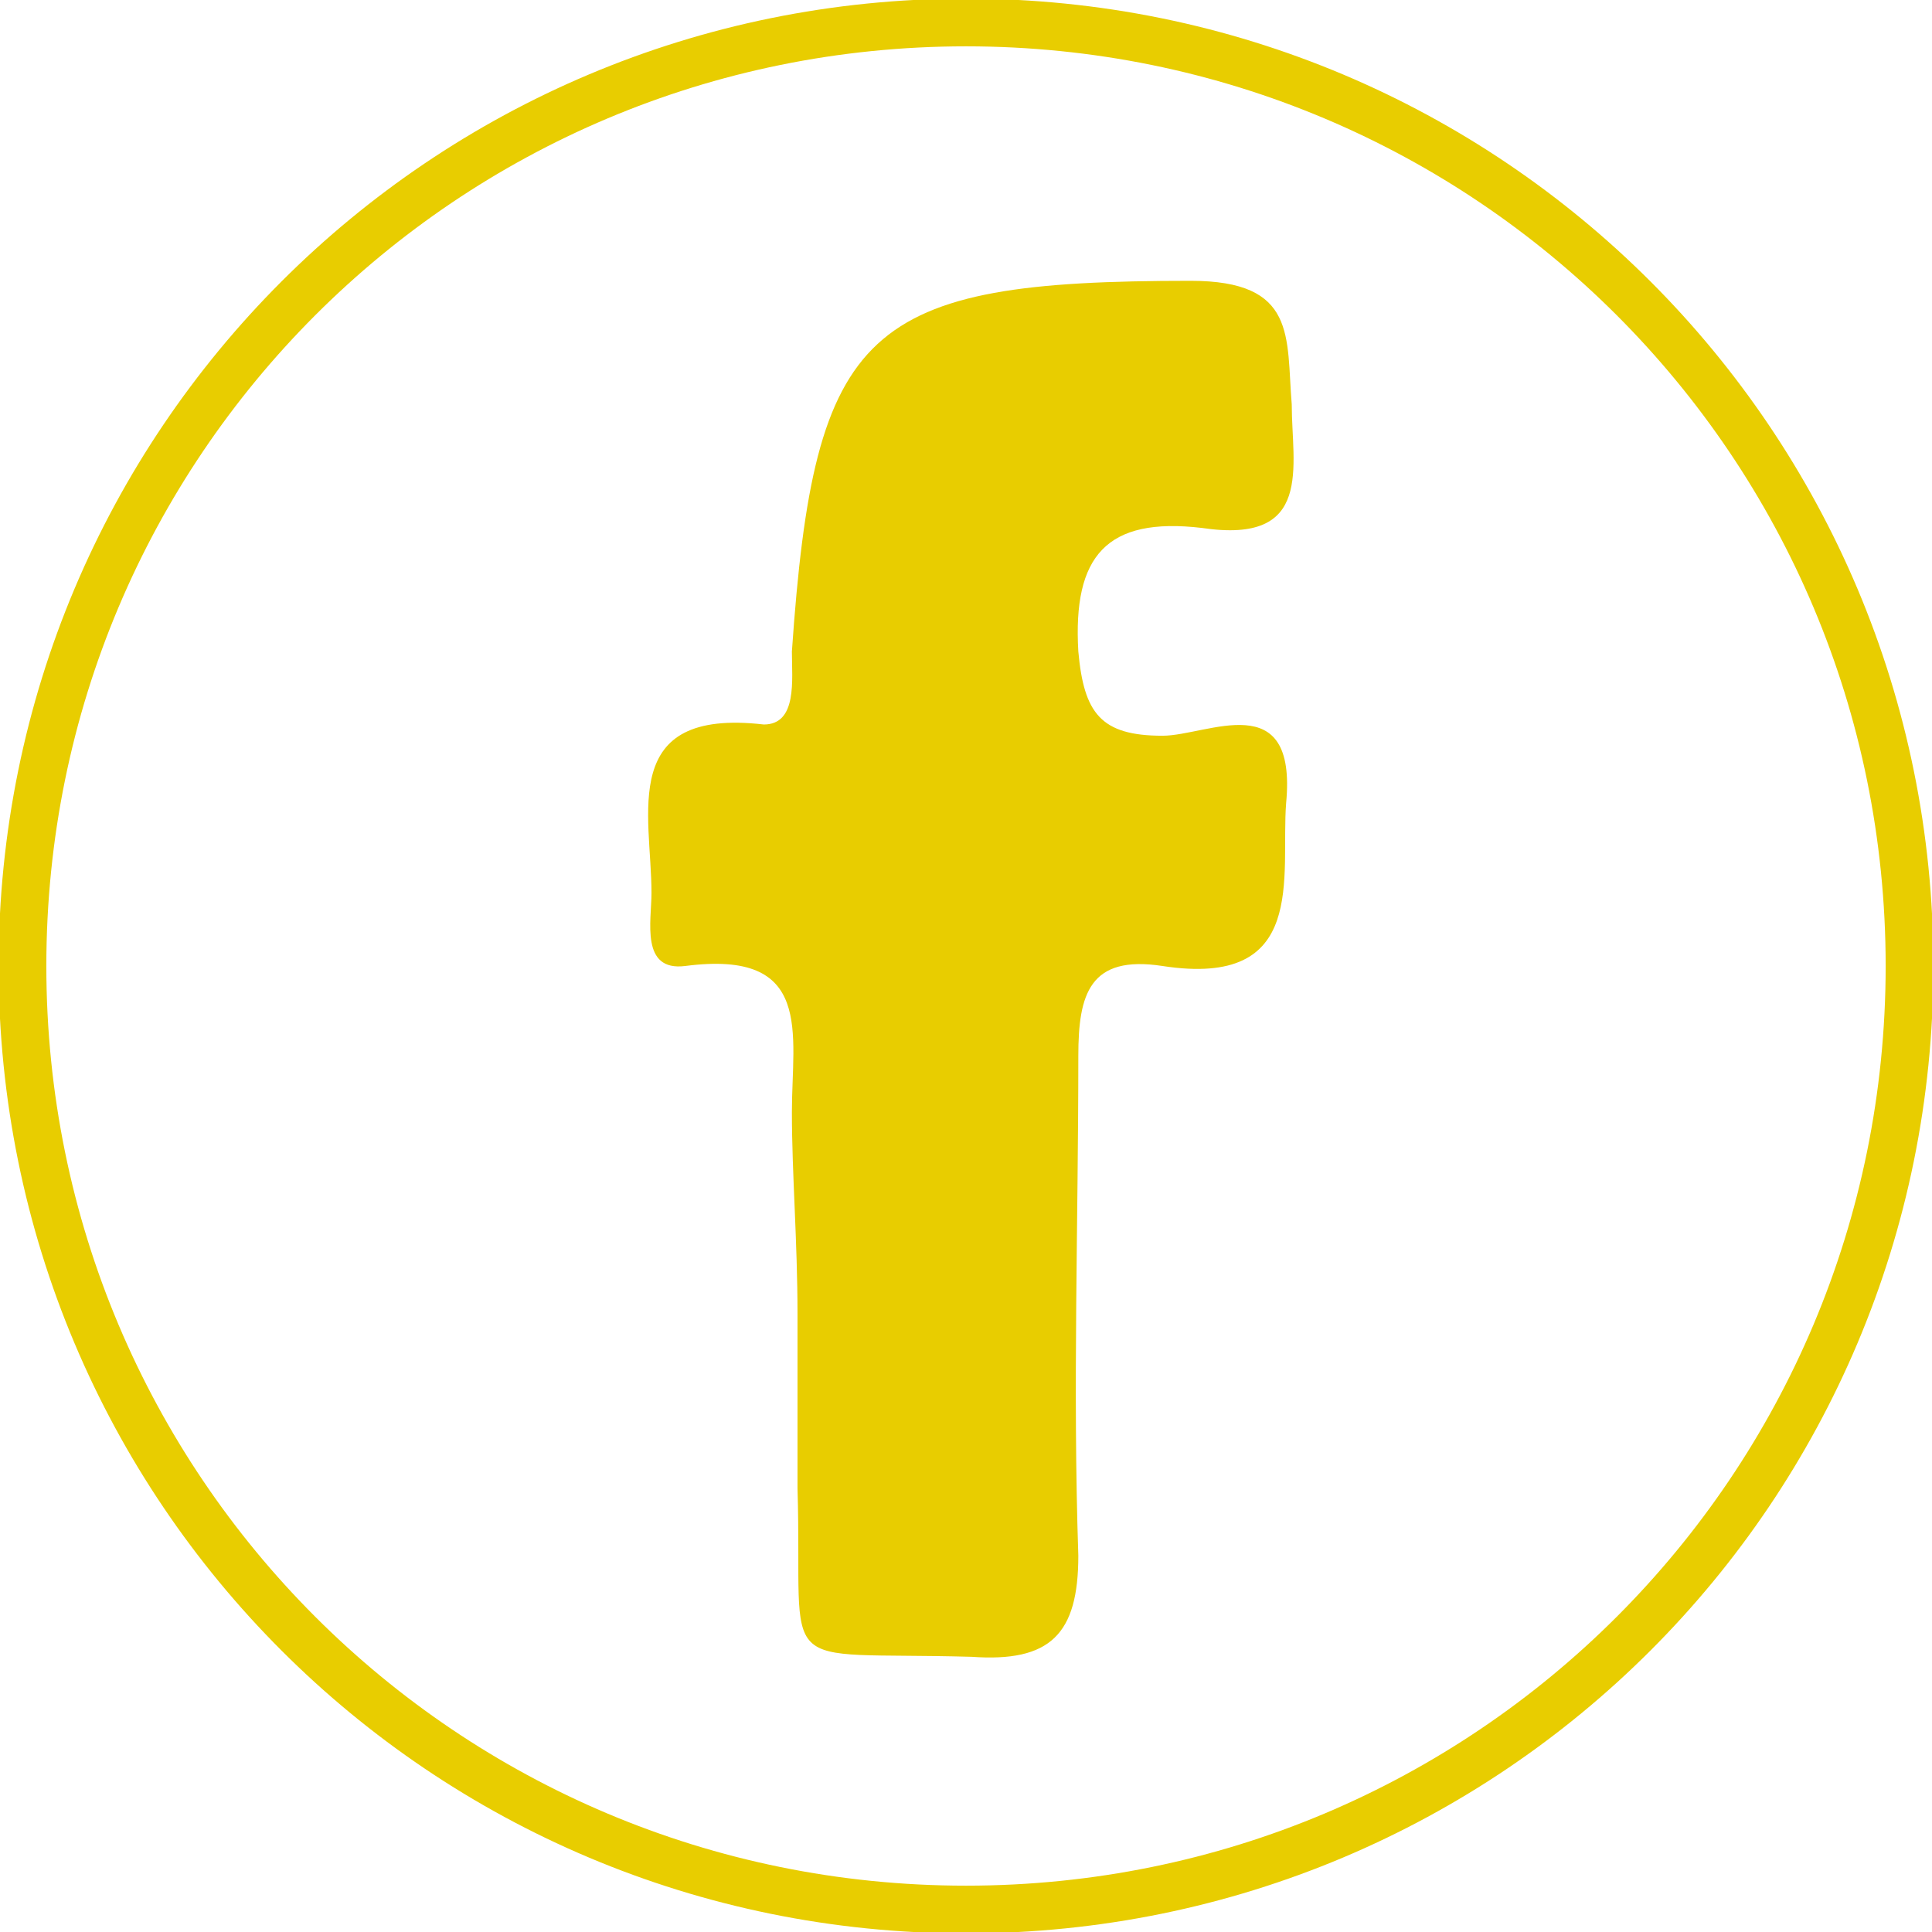
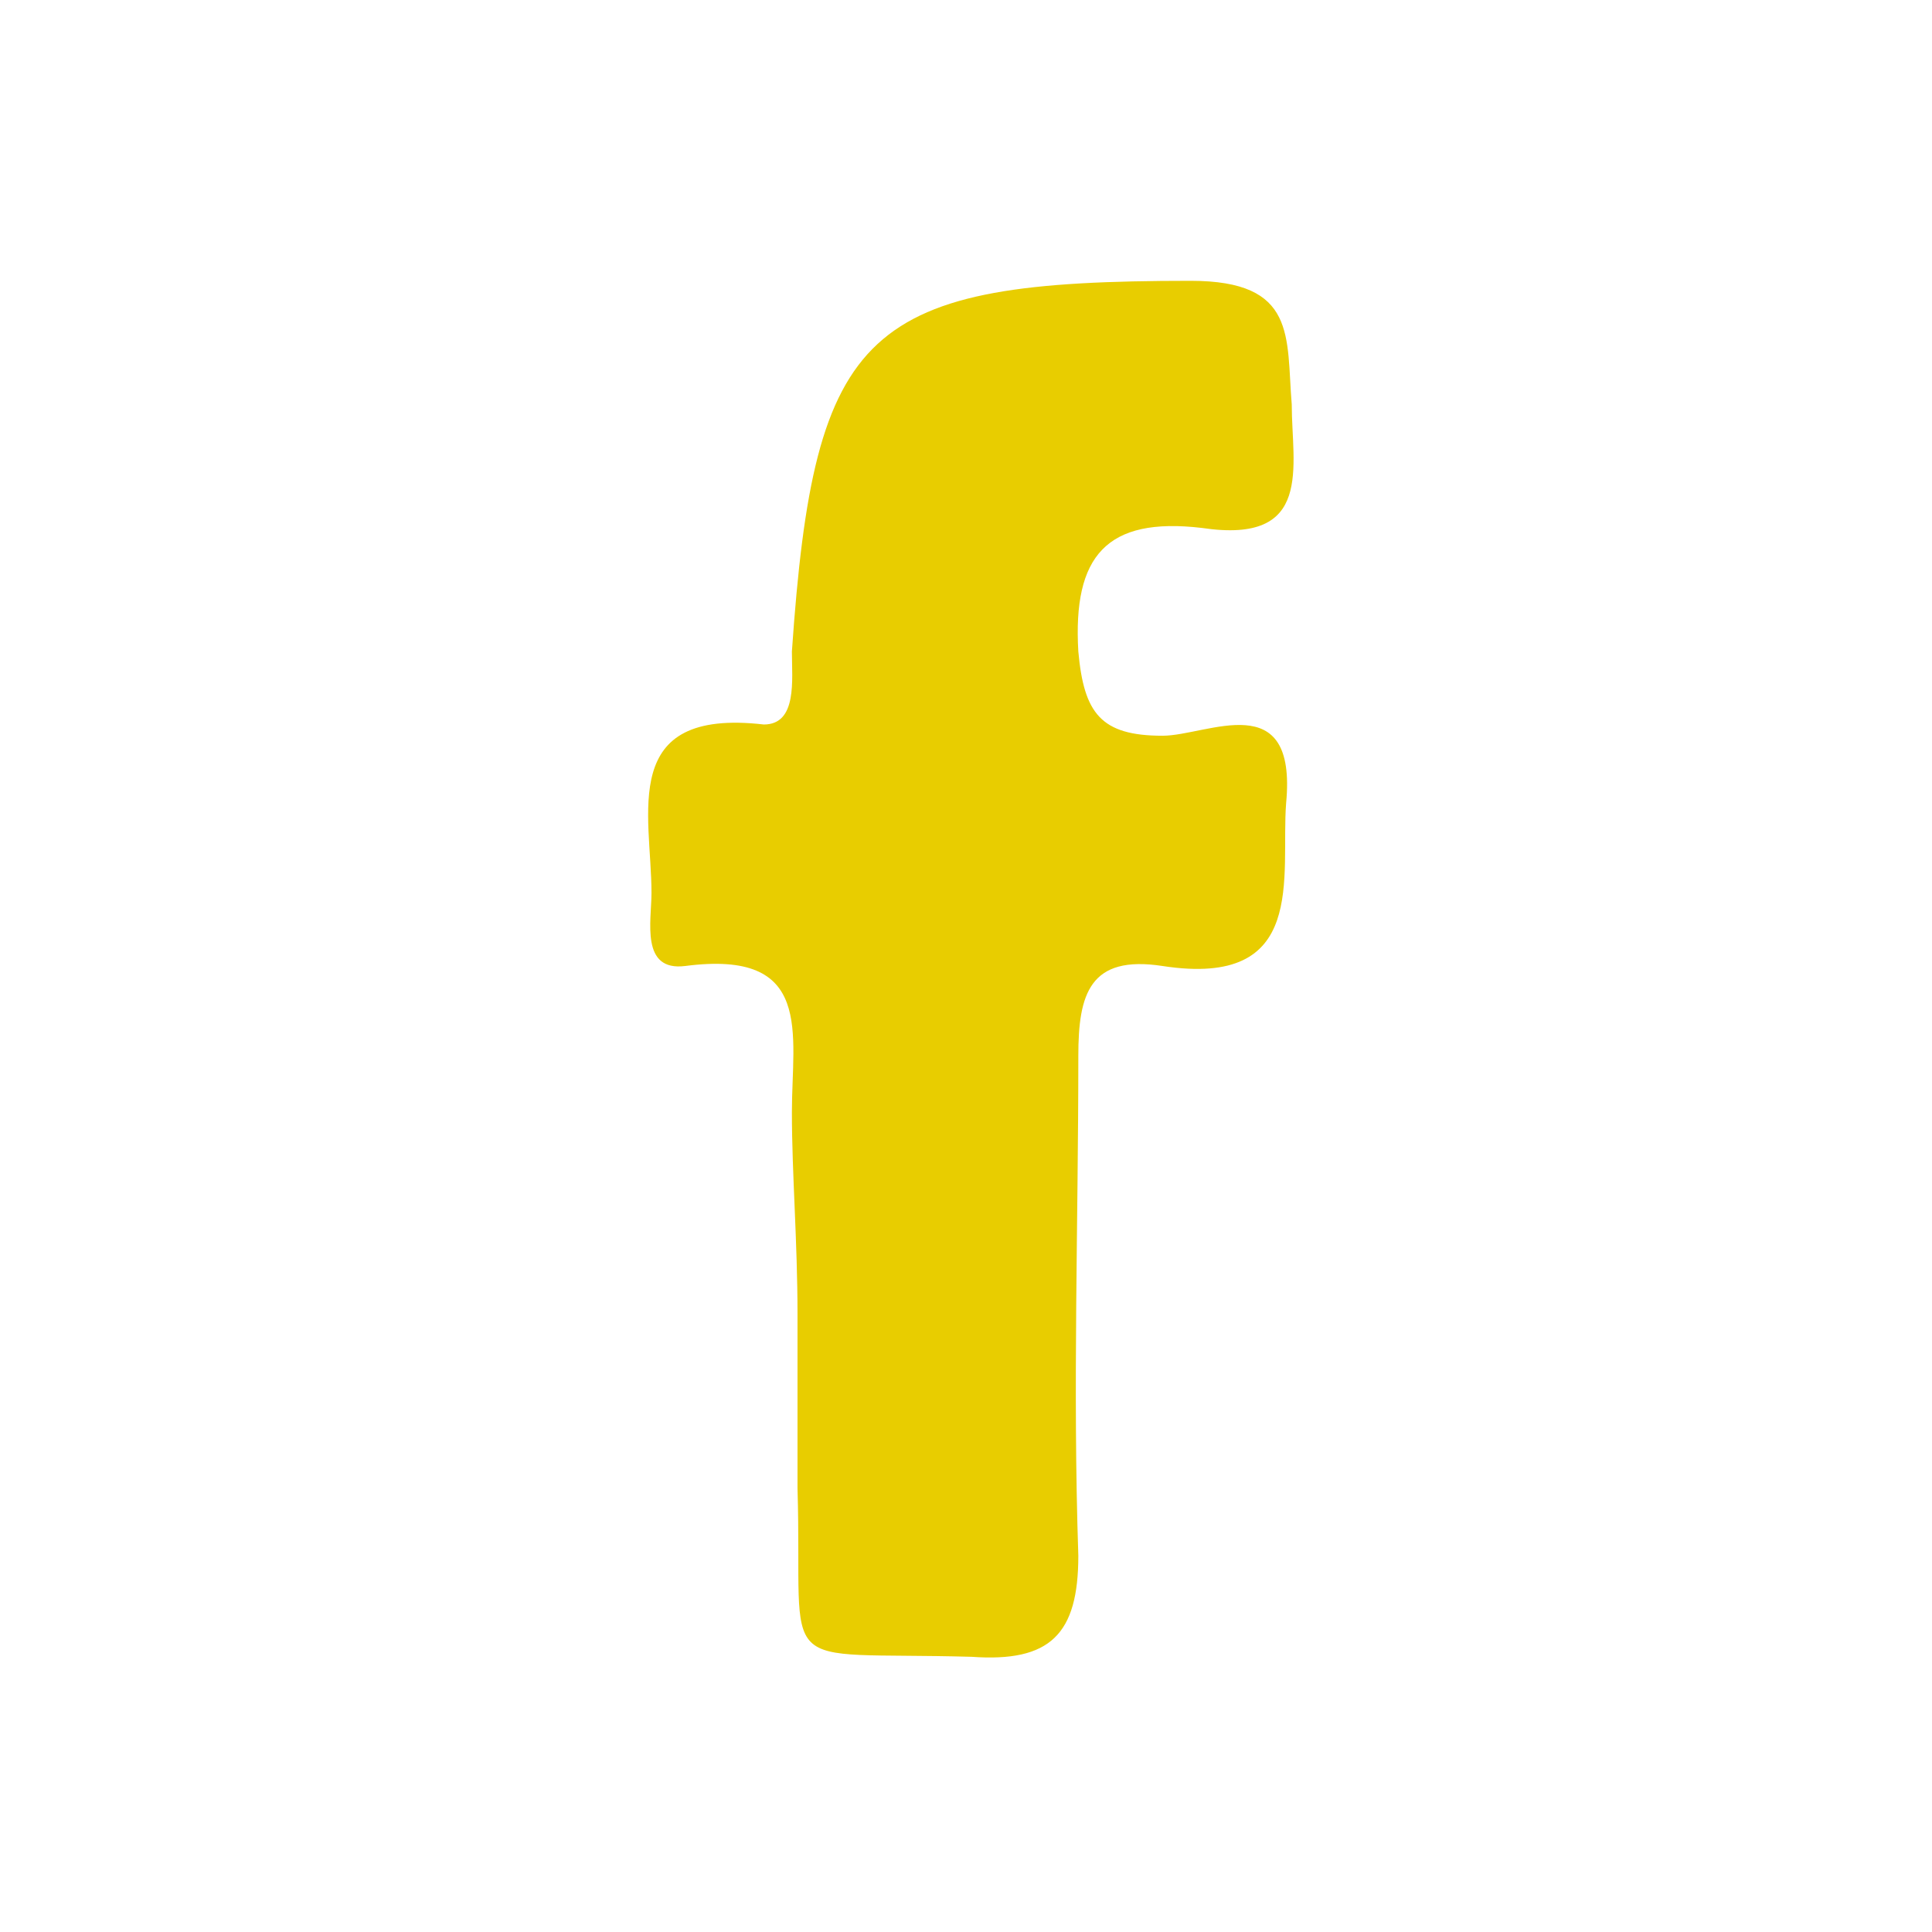
<svg xmlns="http://www.w3.org/2000/svg" version="1.1" x="0px" y="0px" width="34.4px" height="34.4px" viewBox="0 0 34.4 34.4" style="enable-background:new 0 0 34.4 34.4;" xml:space="preserve">
  <style type="text/css">
	.st0{fill-rule:evenodd;clip-rule:evenodd;fill:#E8CD00;}
	.st1{fill:none;stroke:#E8CD00;stroke-width:0.85;stroke-miterlimit:10;}
</style>
  <defs>
</defs>
  <path class="st0" d="M14.2,23.4c0,1,0,2.1,0,3.1c0.1,3.4-0.5,2.9,3.1,3c1.4,0.1,1.9-0.4,1.9-1.8c-0.1-3,0-5.9,0-8.9  c0-1.1,0.2-1.8,1.5-1.6c2.6,0.4,2.1-1.6,2.2-2.9c0.2-2.1-1.4-1.2-2.2-1.2c-1.1,0-1.4-0.4-1.5-1.5c-0.1-1.7,0.5-2.4,2.2-2.2  c2,0.3,1.6-1.1,1.6-2.2C22.9,6,23.1,5,21.2,5c-5.8,0-6.7,0.8-7.1,6.6c0,0.5,0.1,1.3-0.5,1.3c-2.6-0.3-2,1.6-2,3  c0,0.5-0.2,1.4,0.6,1.3c2.3-0.3,1.9,1.2,1.9,2.6C14.1,20.9,14.2,22.1,14.2,23.4z" />
-   <path class="st1" d="M34,17.2C34,26.5,26.5,34,17.2,34C7.9,34,0.4,26.5,0.4,17.2c0-9.3,7.5-16.8,16.8-16.8C26.5,0.4,34,7.9,34,17.2z  " />
</svg>